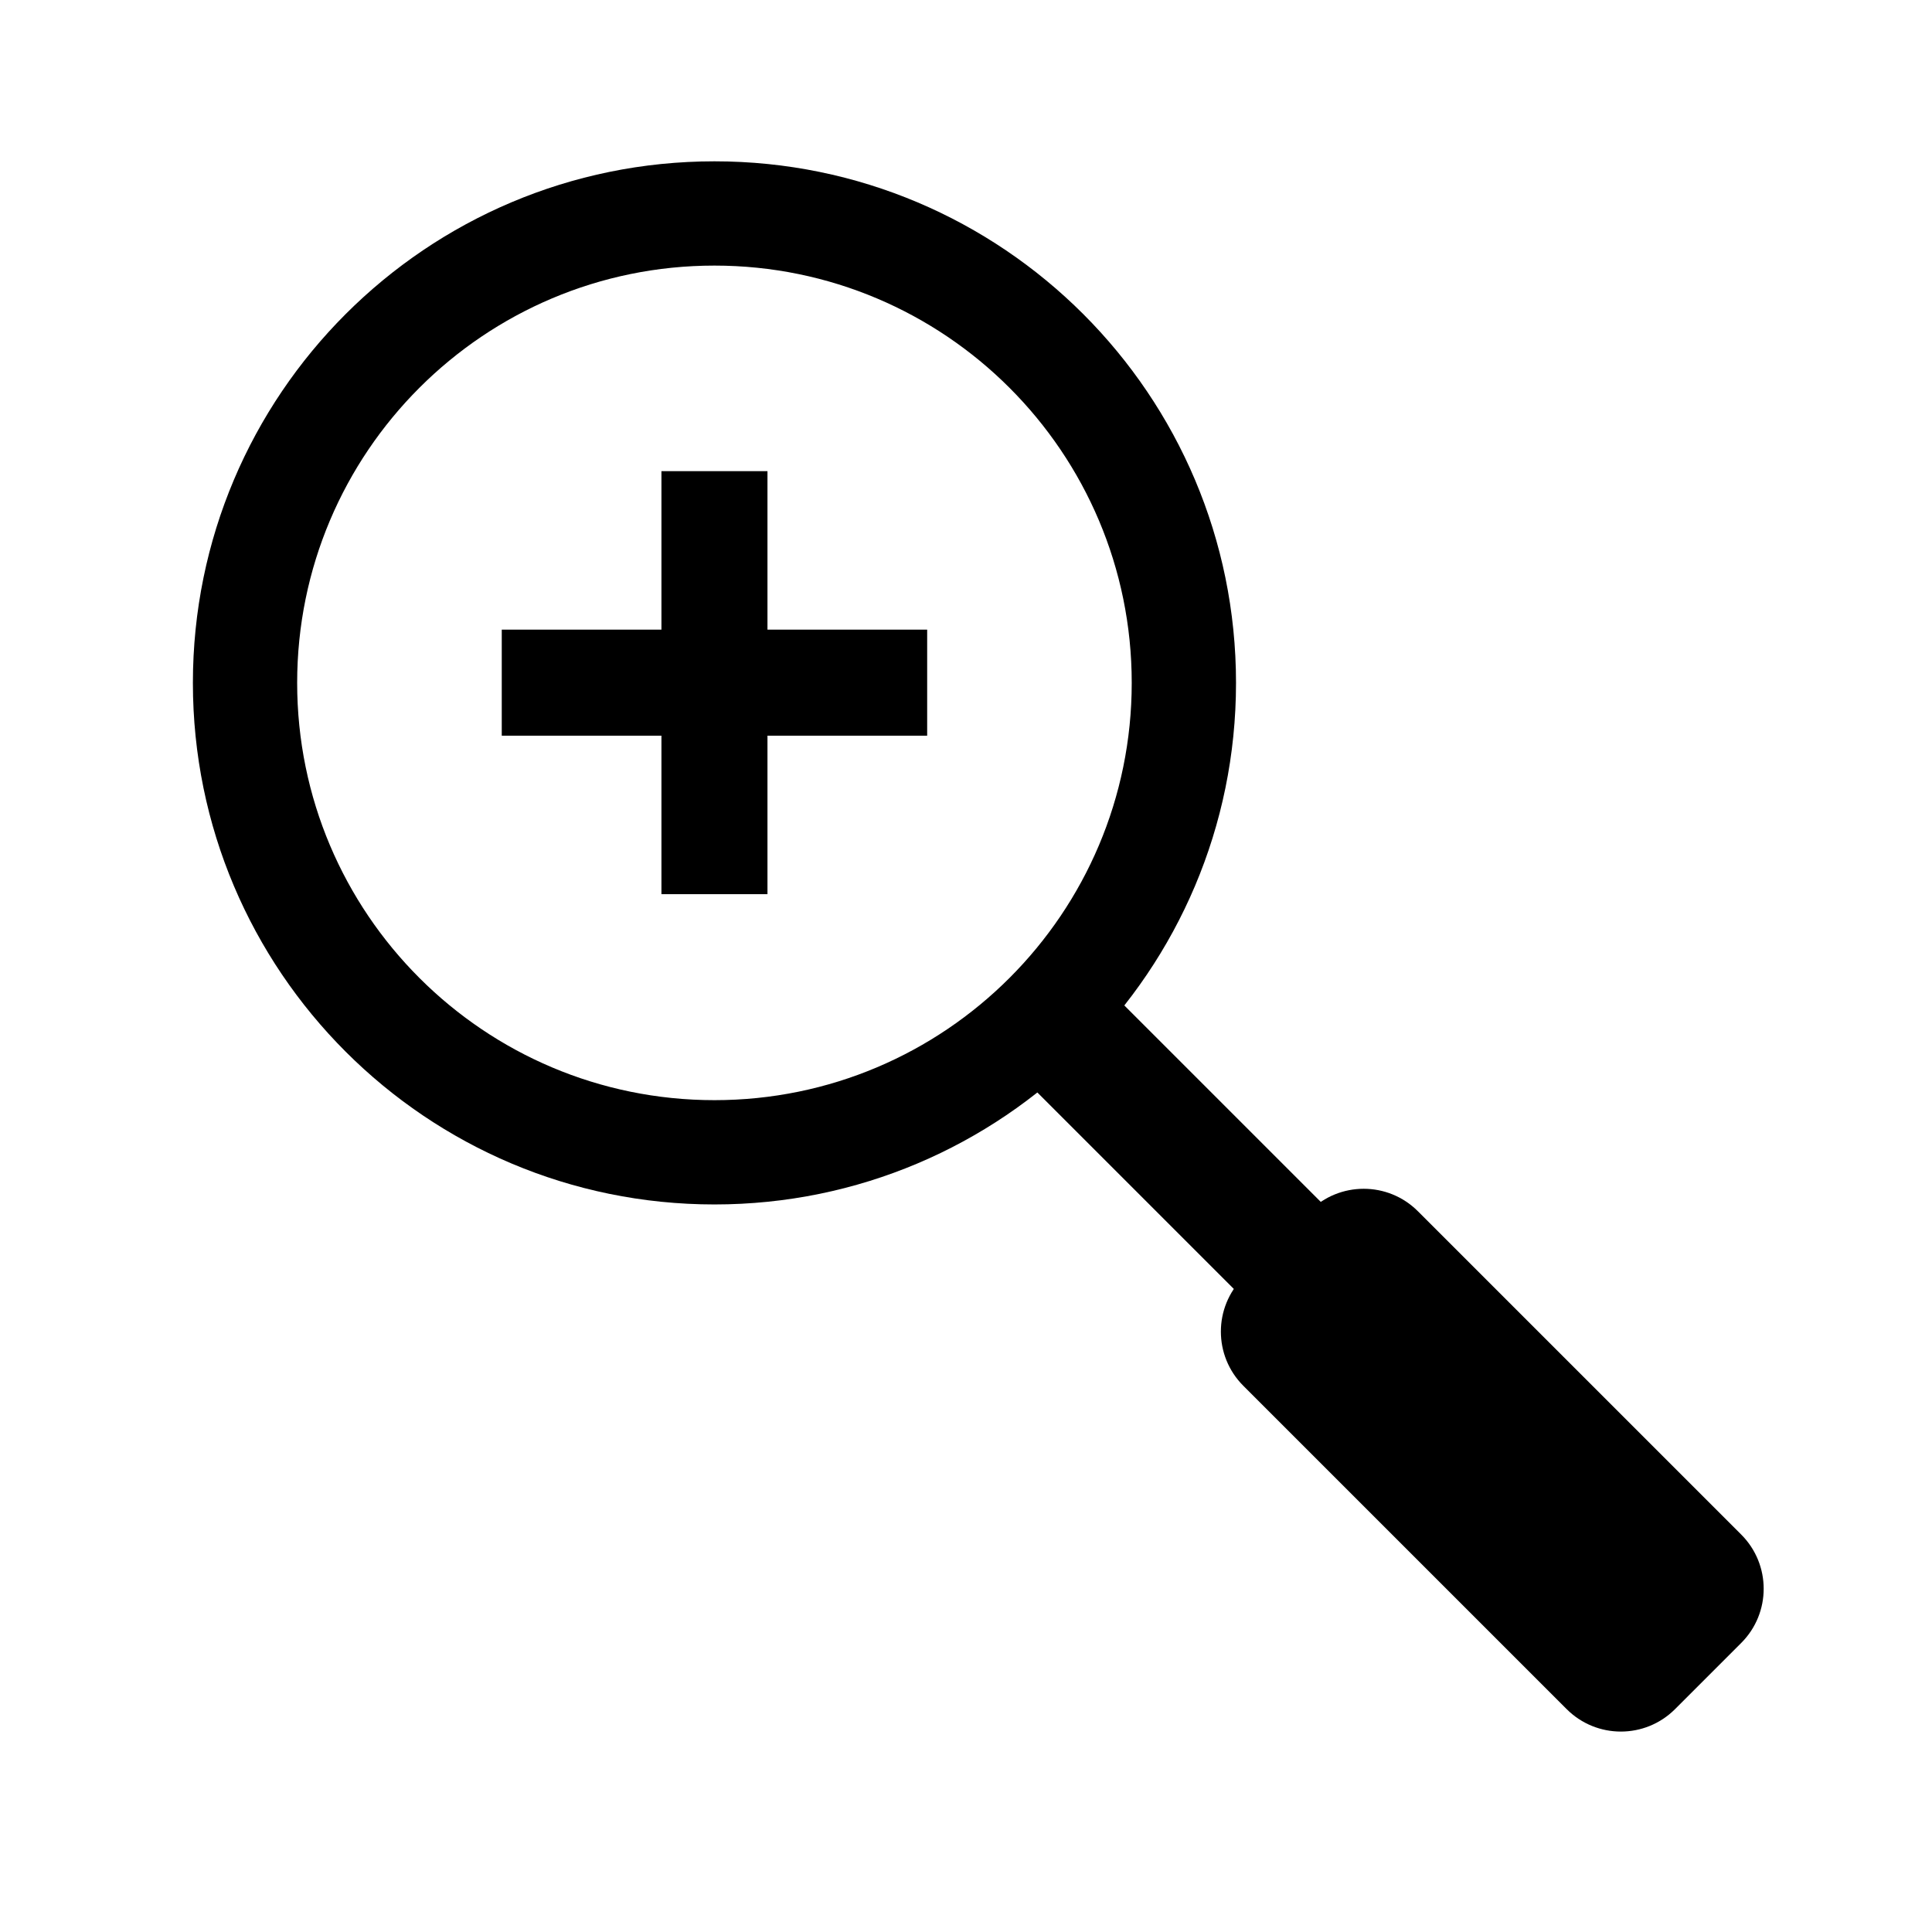
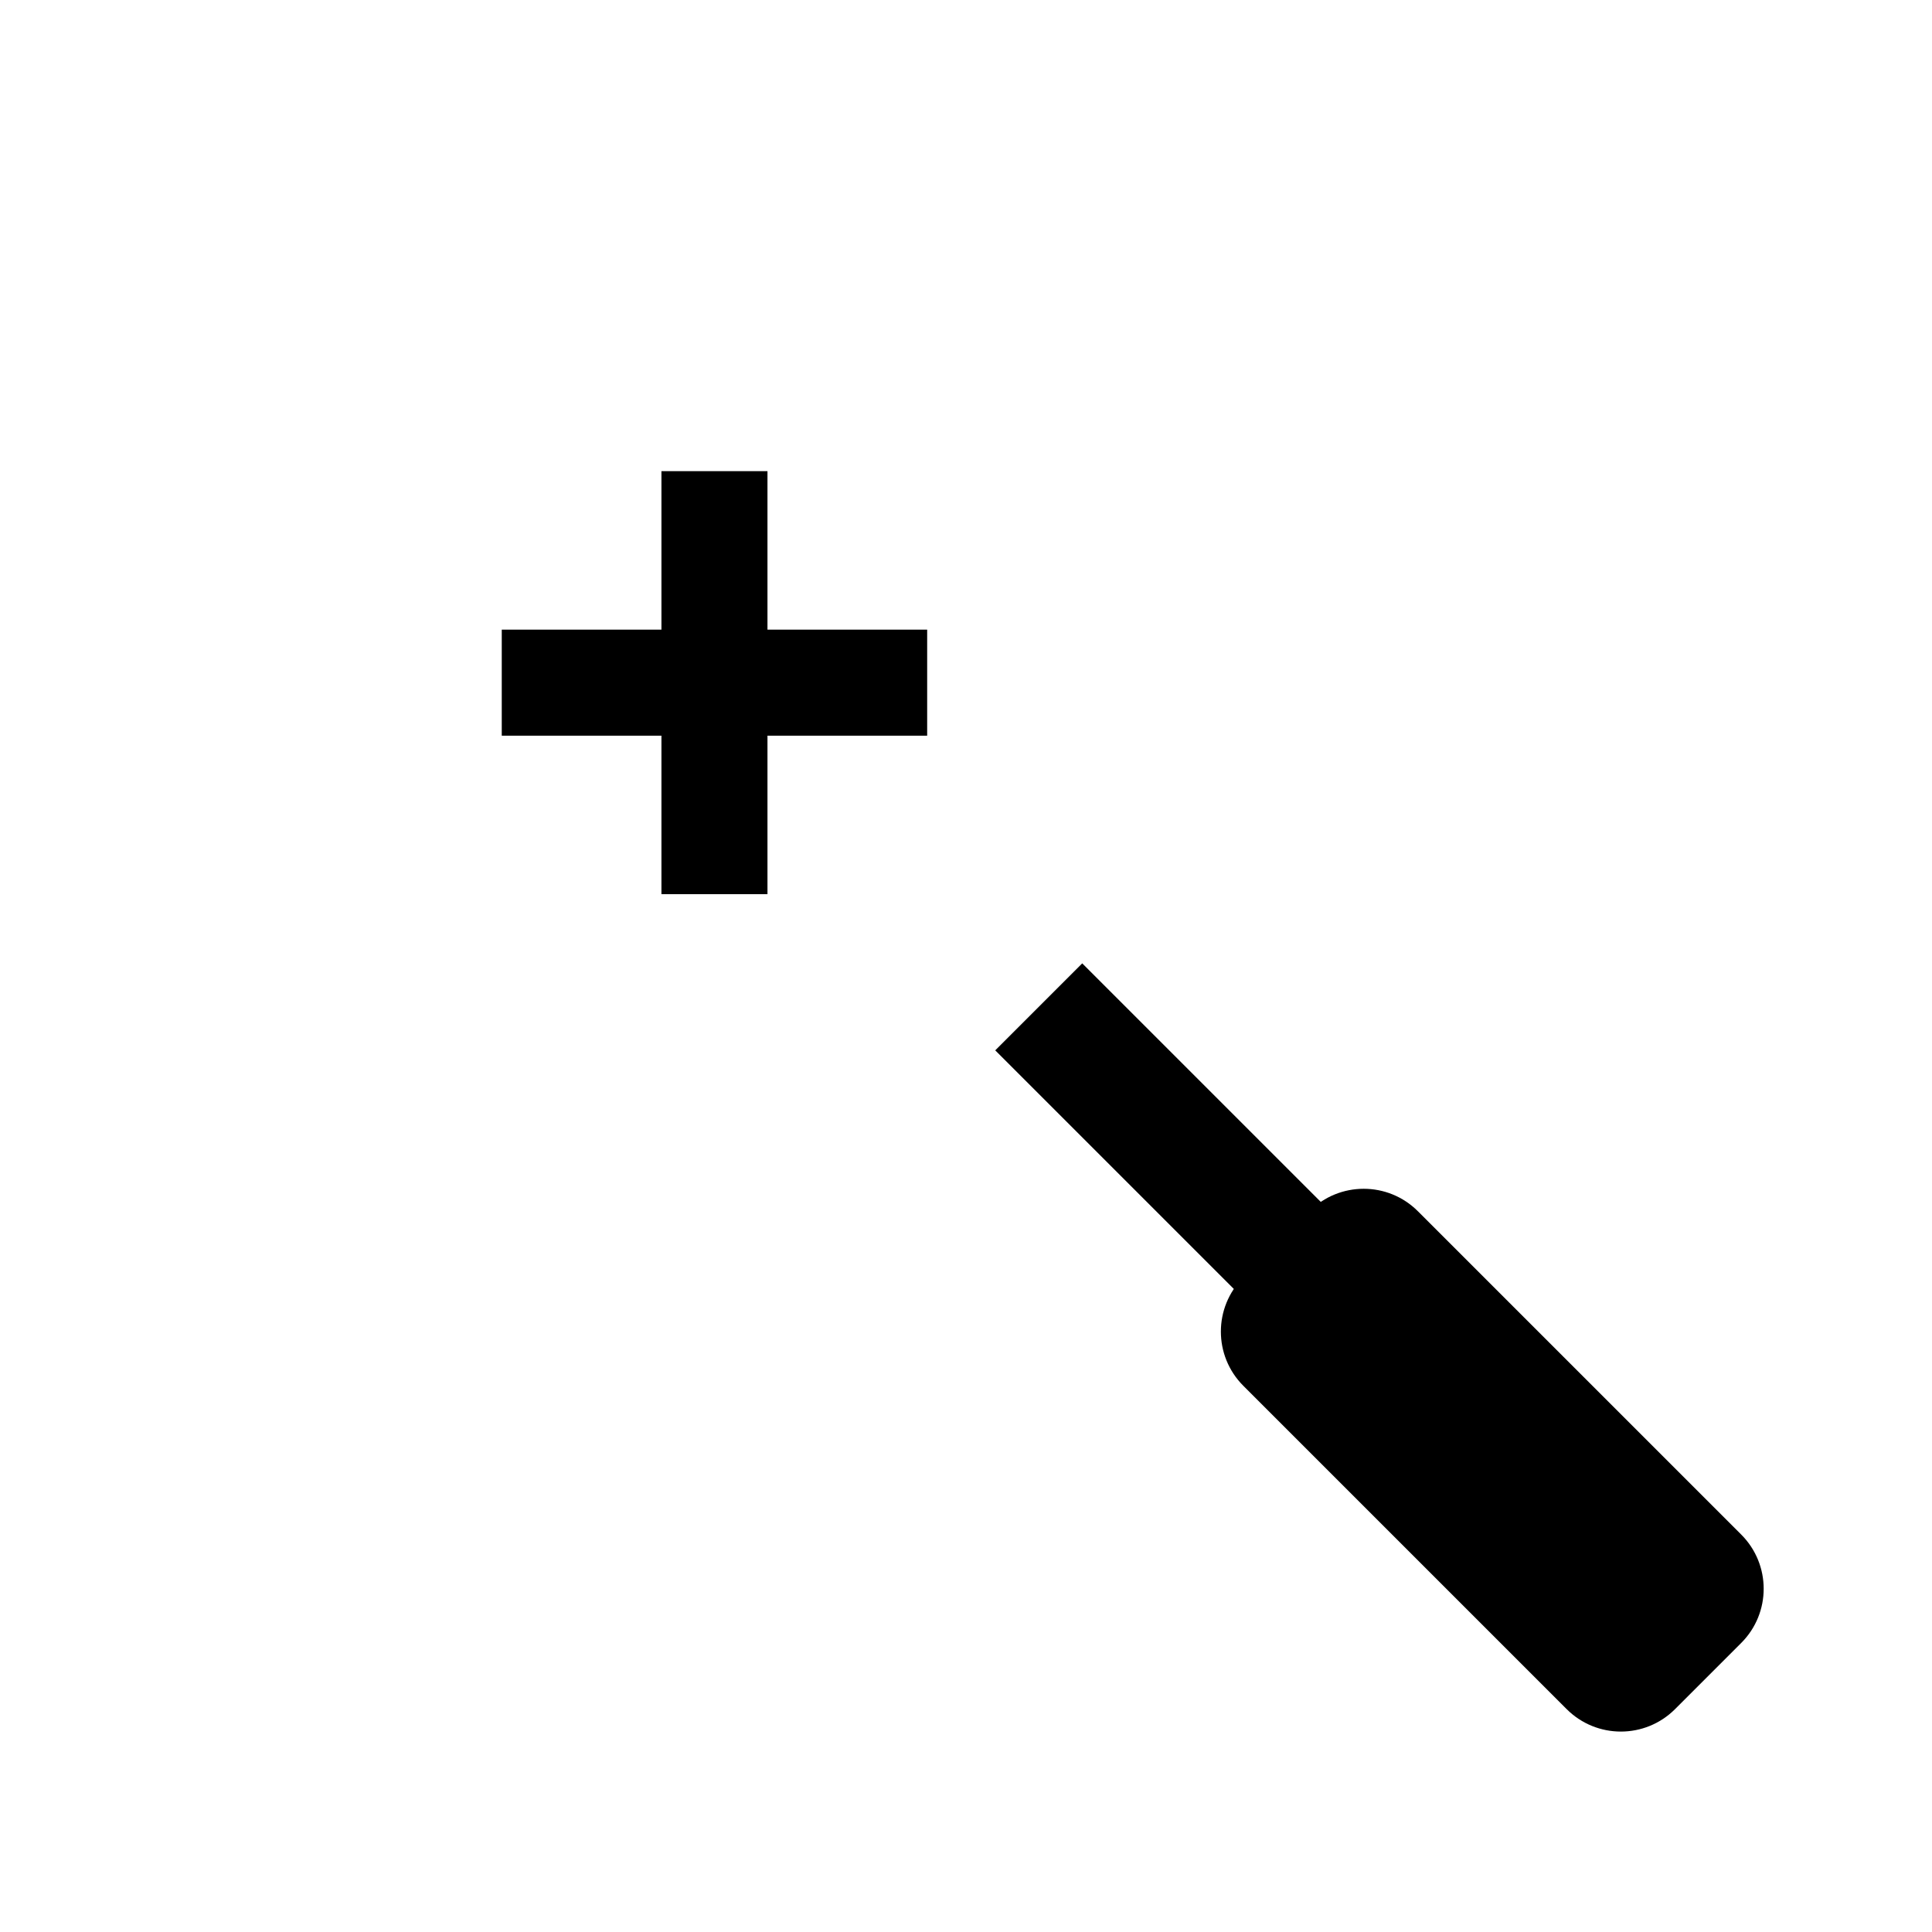
<svg xmlns="http://www.w3.org/2000/svg" version="1.1" x="0px" y="0px" viewBox="0 0 100 100" enable-background="new 0 0 100 100" xml:space="preserve" width="100px" height="100px">
  <rect x="64.573" y="46.309" transform="matrix(-0.707 0.707 -0.707 -0.707 162.423 64.964)" fill="#000000" width="6.369" height="39.623" />
  <path fill="#000000" d="M86.7,88.464l3.426-3.426c1.549-1.549,1.549-4.06,0-5.609L73.389,62.693c-1.549-1.549-4.06-1.549-5.609,0  l-3.426,3.426c-1.549,1.549-1.549,4.06,0,5.609l16.736,16.736C82.64,90.013,85.151,90.013,86.7,88.464z" />
-   <path fill="#000000" d="M36.98,8.35c-14.909,0-26.996,12.086-26.996,26.996S22.071,62.342,36.98,62.342s26.996-12.087,26.996-26.996  S51.89,8.35,36.98,8.35z M36.98,56.944c-11.929,0-21.599-9.67-21.599-21.599c0-11.928,9.67-21.598,21.599-21.598  c11.928,0,21.598,9.67,21.598,21.598C58.578,47.274,48.908,56.944,36.98,56.944z" />
  <polygon fill="#000000" points="47.99,32.59 39.724,32.59 39.724,24.387 34.236,24.387 34.236,32.59 25.971,32.59 25.971,38.079   34.236,38.079 34.236,46.282 39.724,46.282 39.724,38.079 47.99,38.079 " />
</svg>